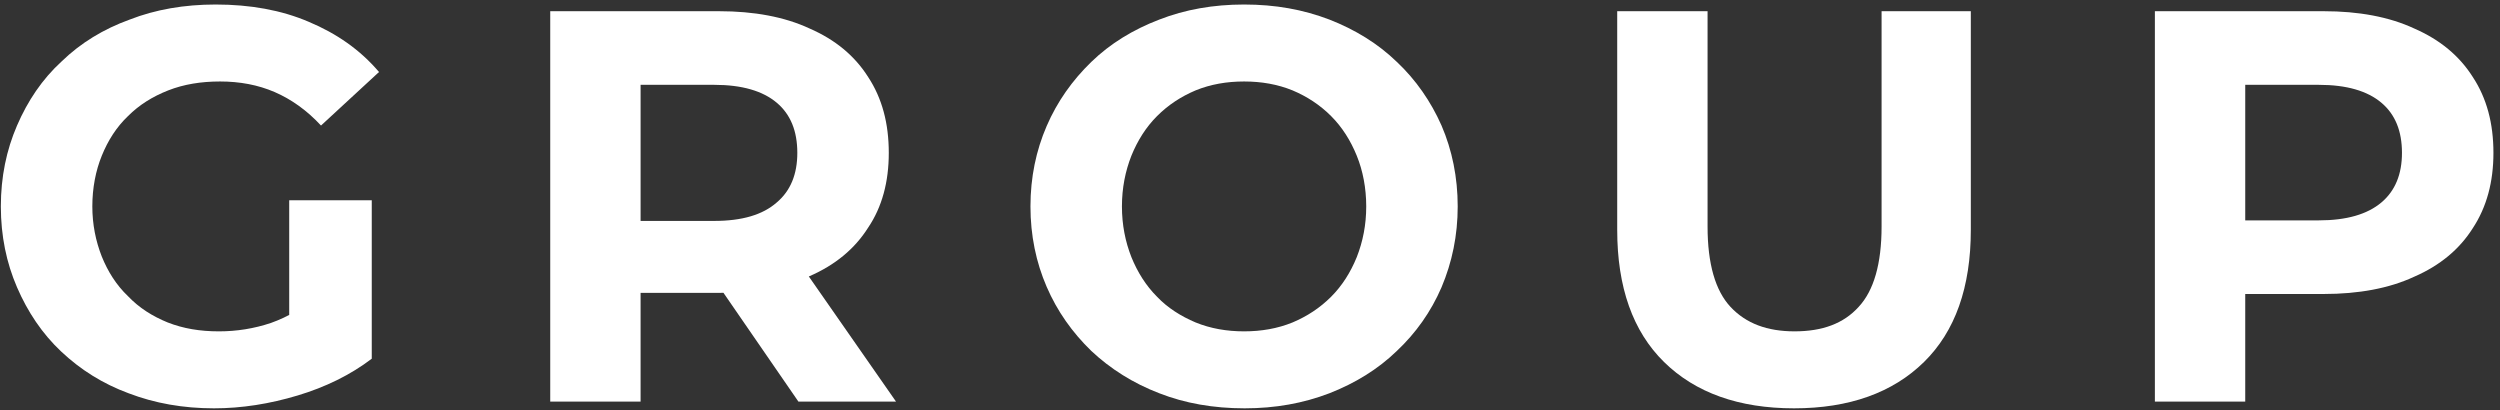
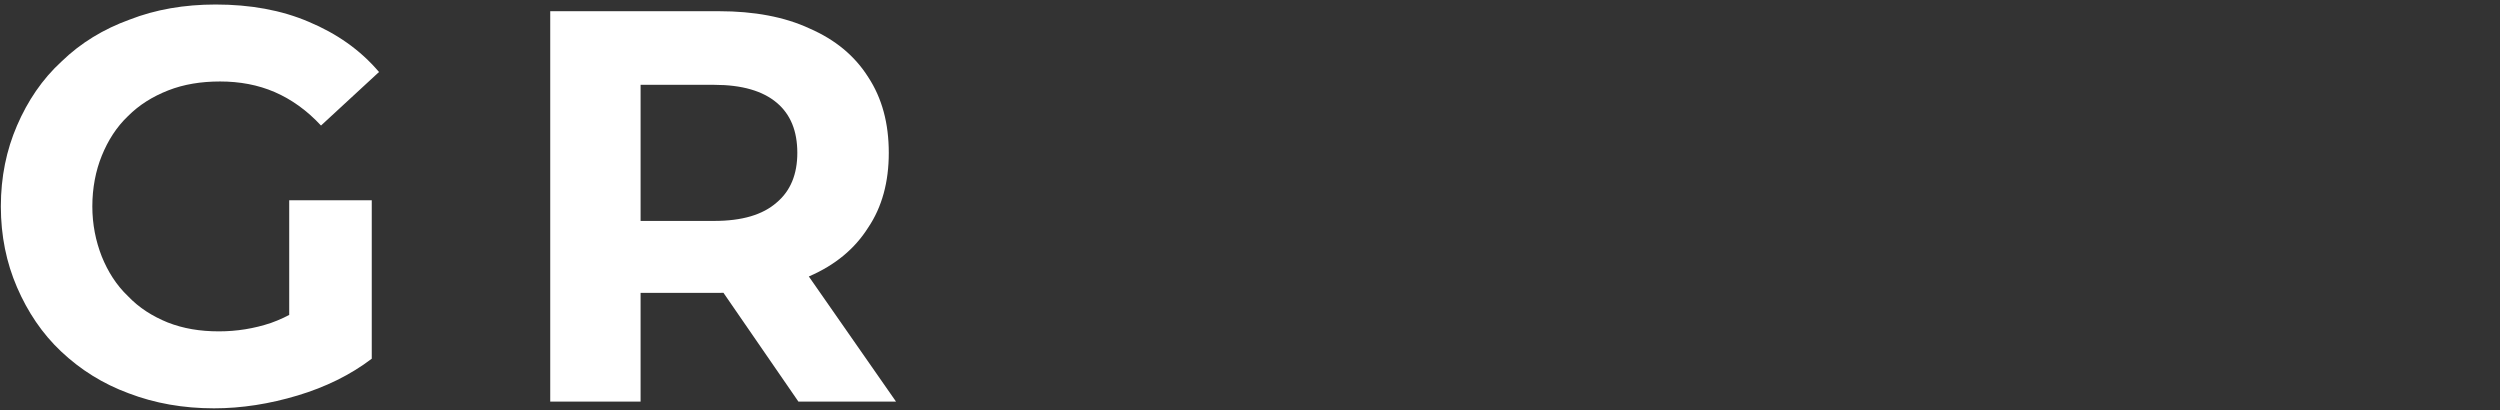
<svg xmlns="http://www.w3.org/2000/svg" width="100%" height="100%" viewBox="0 0 262 43" version="1.1" xml:space="preserve" style="fill-rule:evenodd;clip-rule:evenodd;stroke-linejoin:round;stroke-miterlimit:2;">
  <rect x="0" y="0" width="262" height="43" fill="#333333" stroke="none" />
  <g transform="matrix(58.452,0,0,58.452,-2.19,42.091)">
    <path d="M0.421,0.012c-0.055,-0 -0.106,-0.009 -0.153,-0.027c-0.046,-0.017 -0.086,-0.042 -0.121,-0.075c-0.034,-0.032 -0.06,-0.071 -0.079,-0.115c-0.019,-0.044 -0.029,-0.092 -0.029,-0.145c0,-0.053 0.01,-0.101 0.029,-0.145c0.019,-0.044 0.045,-0.083 0.08,-0.115c0.034,-0.033 0.075,-0.058 0.122,-0.075c0.046,-0.018 0.098,-0.027 0.154,-0.027c0.062,0 0.118,0.01 0.167,0.031c0.05,0.021 0.092,0.05 0.126,0.09l-0.104,0.096c-0.025,-0.027 -0.053,-0.047 -0.083,-0.06c-0.03,-0.013 -0.063,-0.019 -0.098,-0.019c-0.034,-0 -0.065,0.005 -0.093,0.016c-0.028,0.011 -0.052,0.026 -0.072,0.046c-0.021,0.02 -0.036,0.044 -0.047,0.071c-0.011,0.027 -0.017,0.058 -0.017,0.091c0,0.032 0.006,0.062 0.017,0.09c0.011,0.027 0.026,0.051 0.047,0.071c0.02,0.021 0.044,0.036 0.071,0.047c0.028,0.011 0.058,0.016 0.092,0.016c0.032,0 0.063,-0.005 0.093,-0.015c0.031,-0.011 0.06,-0.028 0.089,-0.053l0.092,0.117c-0.038,0.029 -0.083,0.051 -0.133,0.066c-0.05,0.015 -0.1,0.023 -0.15,0.023Zm0.135,-0.11l0,-0.263l0.148,-0l-0,0.284l-0.148,-0.021Z" style="fill:#fff;fill-rule:nonzero;" />
  </g>
  <g transform="matrix(58.452,0,0,58.452,52.813,42.091)">
    <path d="M0.083,-0l-0,-0.7l0.303,0c0.062,0 0.117,0.01 0.162,0.031c0.046,0.02 0.081,0.049 0.105,0.087c0.025,0.038 0.037,0.083 0.037,0.136c0,0.052 -0.012,0.097 -0.037,0.134c-0.024,0.038 -0.059,0.067 -0.105,0.087c-0.045,0.02 -0.1,0.03 -0.162,0.03l-0.213,-0l0.072,-0.071l0,0.266l-0.162,-0Zm0.445,-0l-0.175,-0.254l0.173,-0l0.177,0.254l-0.175,-0Zm-0.283,-0.248l-0.072,-0.076l0.204,-0c0.05,-0 0.087,-0.011 0.112,-0.033c0.025,-0.021 0.037,-0.051 0.037,-0.089c0,-0.039 -0.012,-0.069 -0.037,-0.09c-0.025,-0.021 -0.062,-0.032 -0.112,-0.032l-0.204,-0l0.072,-0.077l0,0.397Z" style="fill:#fff;fill-rule:nonzero;" />
  </g>
  <g transform="matrix(58.452,0,0,58.452,105.713,42.091)">
-     <path d="M0.423,0.012c-0.056,-0 -0.107,-0.009 -0.153,-0.027c-0.047,-0.018 -0.088,-0.044 -0.122,-0.076c-0.034,-0.033 -0.061,-0.071 -0.08,-0.115c-0.019,-0.044 -0.029,-0.092 -0.029,-0.144c0,-0.052 0.01,-0.1 0.029,-0.144c0.019,-0.044 0.046,-0.082 0.08,-0.115c0.034,-0.033 0.075,-0.058 0.122,-0.076c0.046,-0.018 0.097,-0.027 0.152,-0.027c0.056,0 0.106,0.009 0.153,0.027c0.046,0.018 0.087,0.043 0.121,0.076c0.034,0.032 0.061,0.071 0.08,0.114c0.019,0.044 0.029,0.093 0.029,0.145c-0,0.052 -0.01,0.1 -0.029,0.145c-0.019,0.044 -0.046,0.082 -0.08,0.114c-0.034,0.033 -0.075,0.058 -0.121,0.076c-0.047,0.018 -0.097,0.027 -0.152,0.027Zm-0.001,-0.138c0.031,0 0.06,-0.005 0.087,-0.016c0.026,-0.011 0.049,-0.026 0.069,-0.046c0.02,-0.02 0.035,-0.044 0.046,-0.071c0.011,-0.028 0.017,-0.058 0.017,-0.091c-0,-0.033 -0.006,-0.064 -0.017,-0.091c-0.011,-0.027 -0.026,-0.051 -0.046,-0.071c-0.02,-0.02 -0.043,-0.035 -0.069,-0.046c-0.027,-0.011 -0.056,-0.016 -0.087,-0.016c-0.031,-0 -0.06,0.005 -0.087,0.016c-0.026,0.011 -0.049,0.026 -0.069,0.046c-0.02,0.02 -0.035,0.044 -0.046,0.071c-0.011,0.028 -0.017,0.058 -0.017,0.091c0,0.033 0.006,0.063 0.017,0.091c0.011,0.027 0.026,0.051 0.046,0.071c0.019,0.02 0.043,0.035 0.069,0.046c0.027,0.011 0.056,0.016 0.087,0.016Z" style="fill:#fff;fill-rule:nonzero;" />
-   </g>
+     </g>
  <g transform="matrix(58.452,0,0,58.452,164.983,42.091)">
-     <path d="M0.394,0.012c-0.099,-0 -0.177,-0.028 -0.233,-0.083c-0.056,-0.055 -0.084,-0.134 -0.084,-0.237l-0,-0.392l0.162,0l0,0.386c0,0.067 0.014,0.115 0.041,0.144c0.028,0.03 0.066,0.044 0.115,0.044c0.05,0 0.088,-0.014 0.115,-0.044c0.027,-0.029 0.041,-0.077 0.041,-0.144l0,-0.386l0.16,0l-0,0.392c-0,0.103 -0.028,0.182 -0.084,0.237c-0.056,0.055 -0.134,0.083 -0.233,0.083Z" style="fill:#fff;fill-rule:nonzero;" />
-   </g>
+     </g>
  <g transform="matrix(58.452,0,0,58.452,220.98,42.091)">
-     <path d="M0.083,-0l-0,-0.7l0.303,0c0.062,0 0.117,0.01 0.162,0.031c0.046,0.02 0.081,0.049 0.105,0.087c0.025,0.038 0.037,0.083 0.037,0.136c0,0.052 -0.012,0.097 -0.037,0.135c-0.024,0.038 -0.059,0.067 -0.105,0.087c-0.045,0.021 -0.1,0.031 -0.162,0.031l-0.213,-0l0.072,-0.073l0,0.266l-0.162,-0Zm0.162,-0.248l-0.072,-0.077l0.204,-0c0.05,-0 0.087,-0.011 0.112,-0.032c0.025,-0.021 0.037,-0.051 0.037,-0.089c0,-0.039 -0.012,-0.069 -0.037,-0.09c-0.025,-0.021 -0.062,-0.032 -0.112,-0.032l-0.204,-0l0.072,-0.077l0,0.397Z" style="fill:#fff;fill-rule:nonzero;" />
-   </g>
+     </g>
  <g transform="matrix(58.452,0,0,58.452,263.767,42.091)" />
</svg>